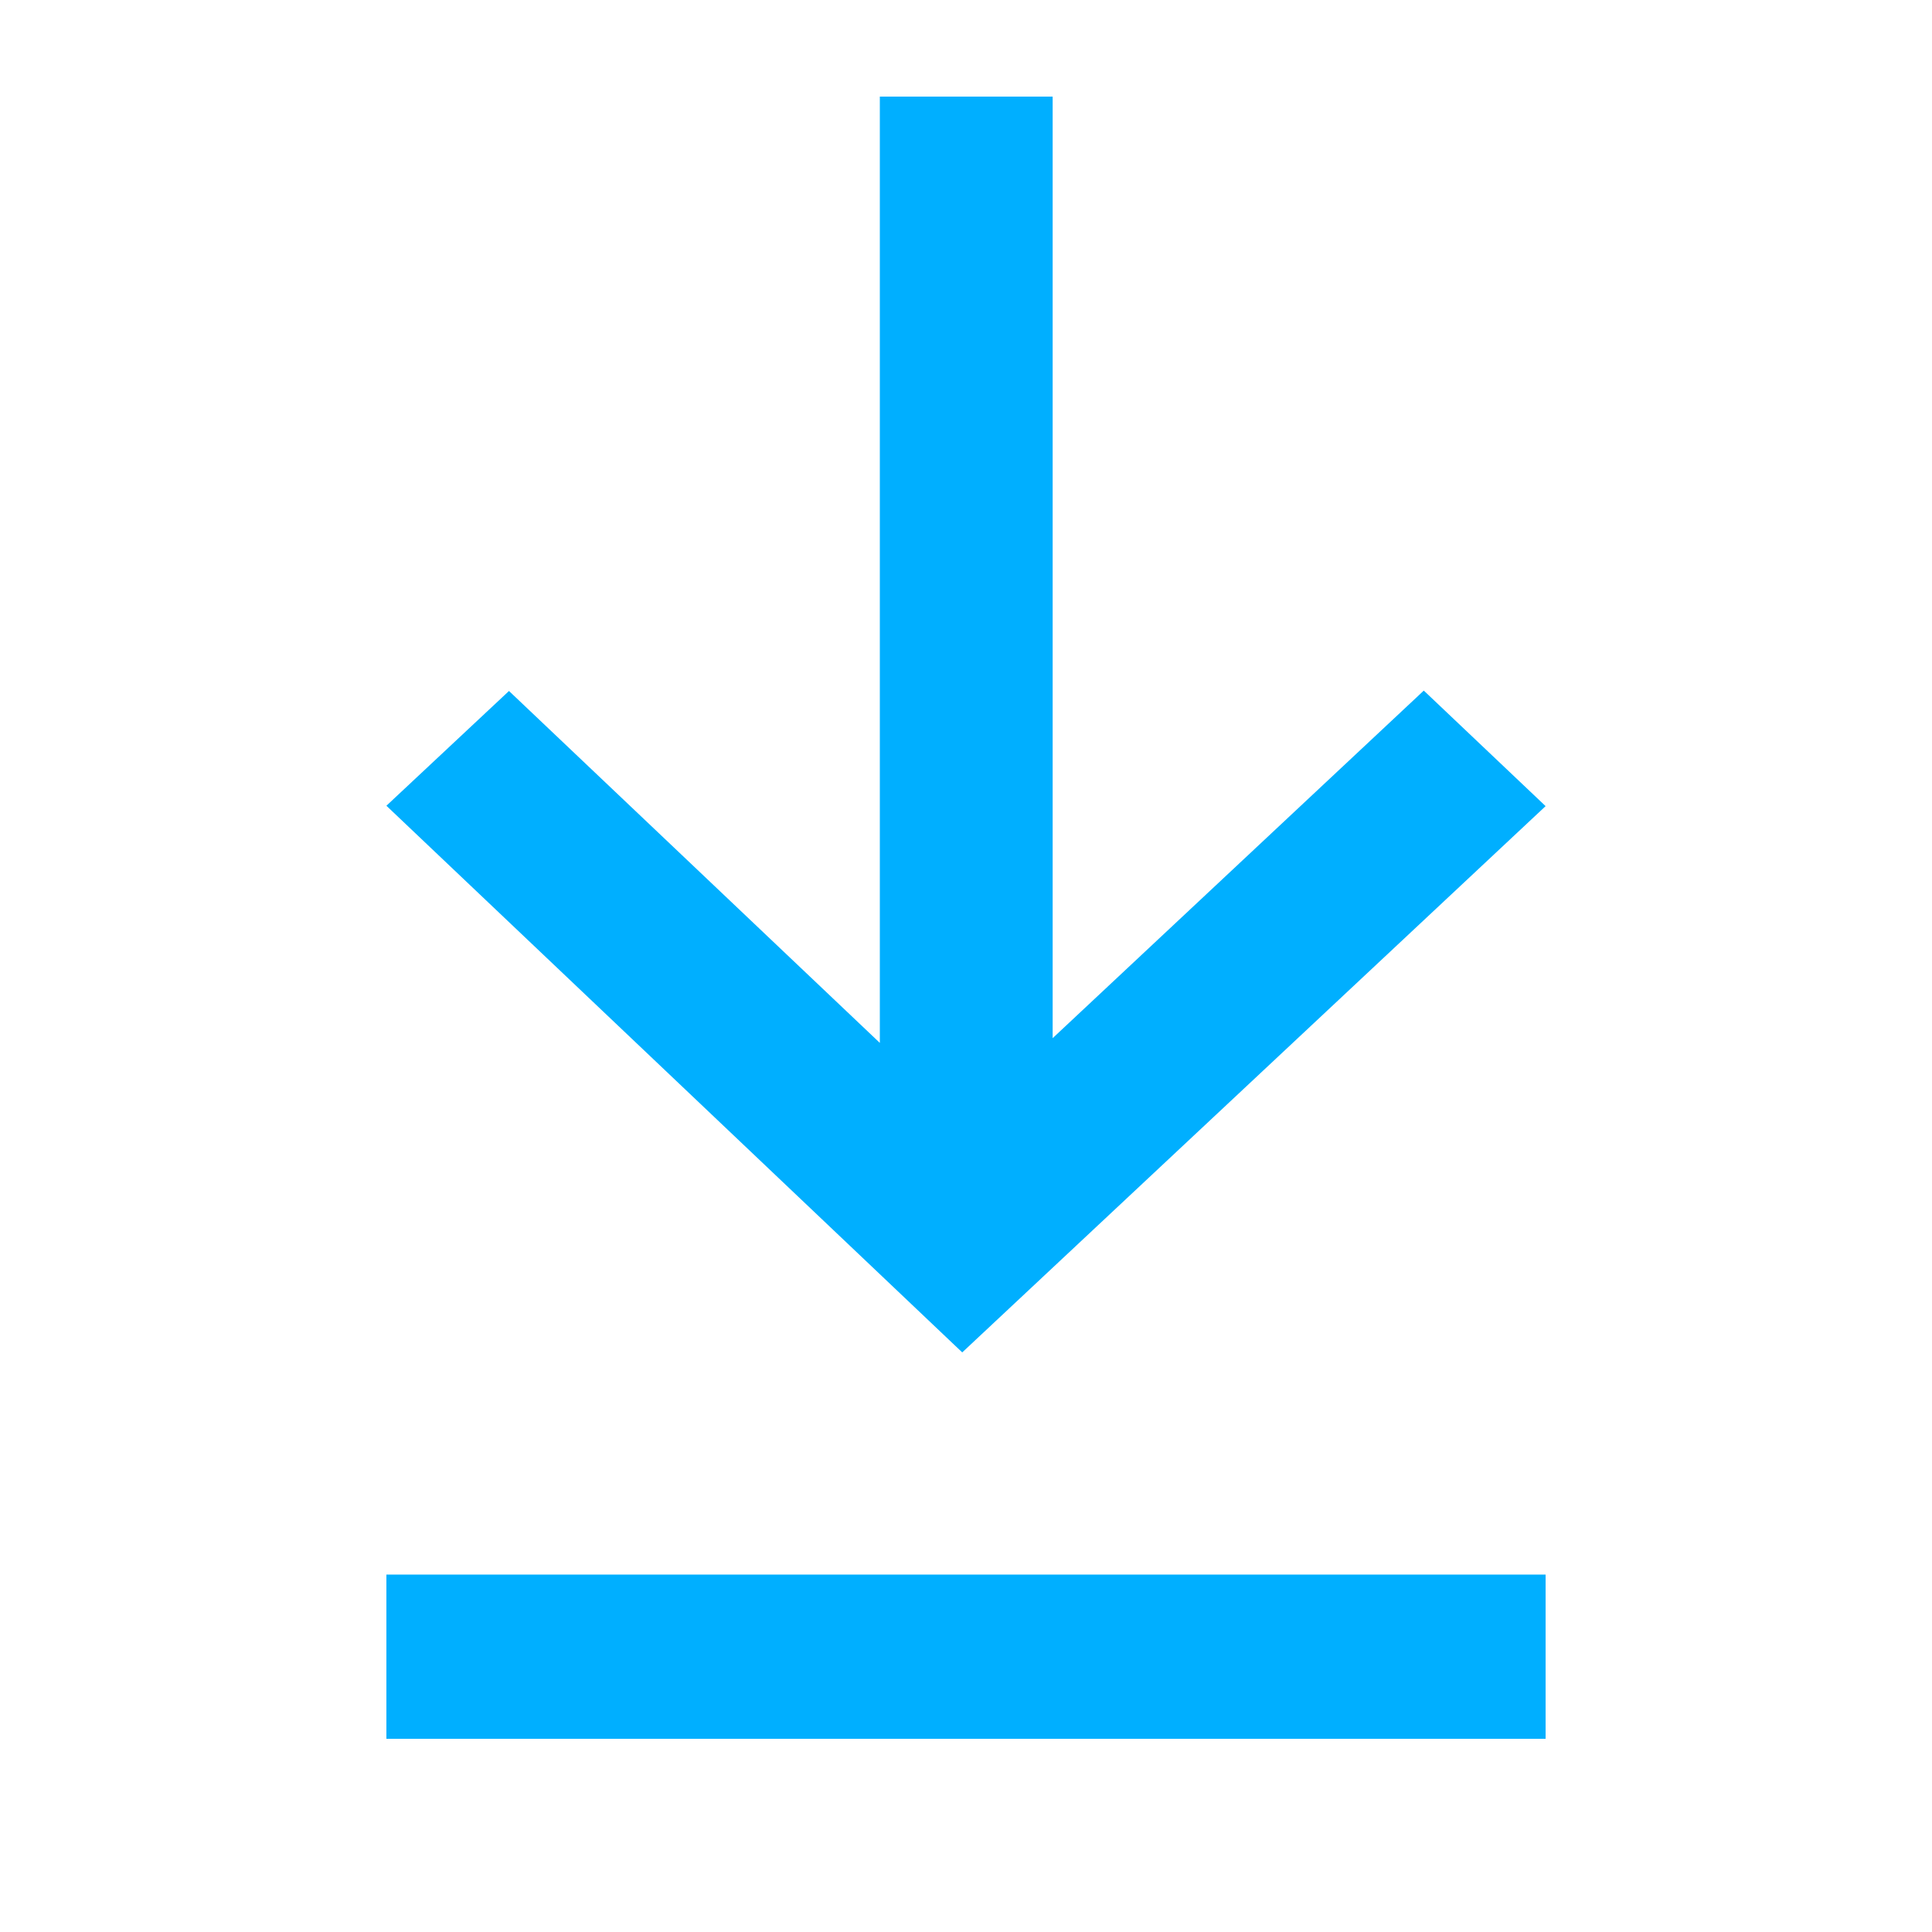
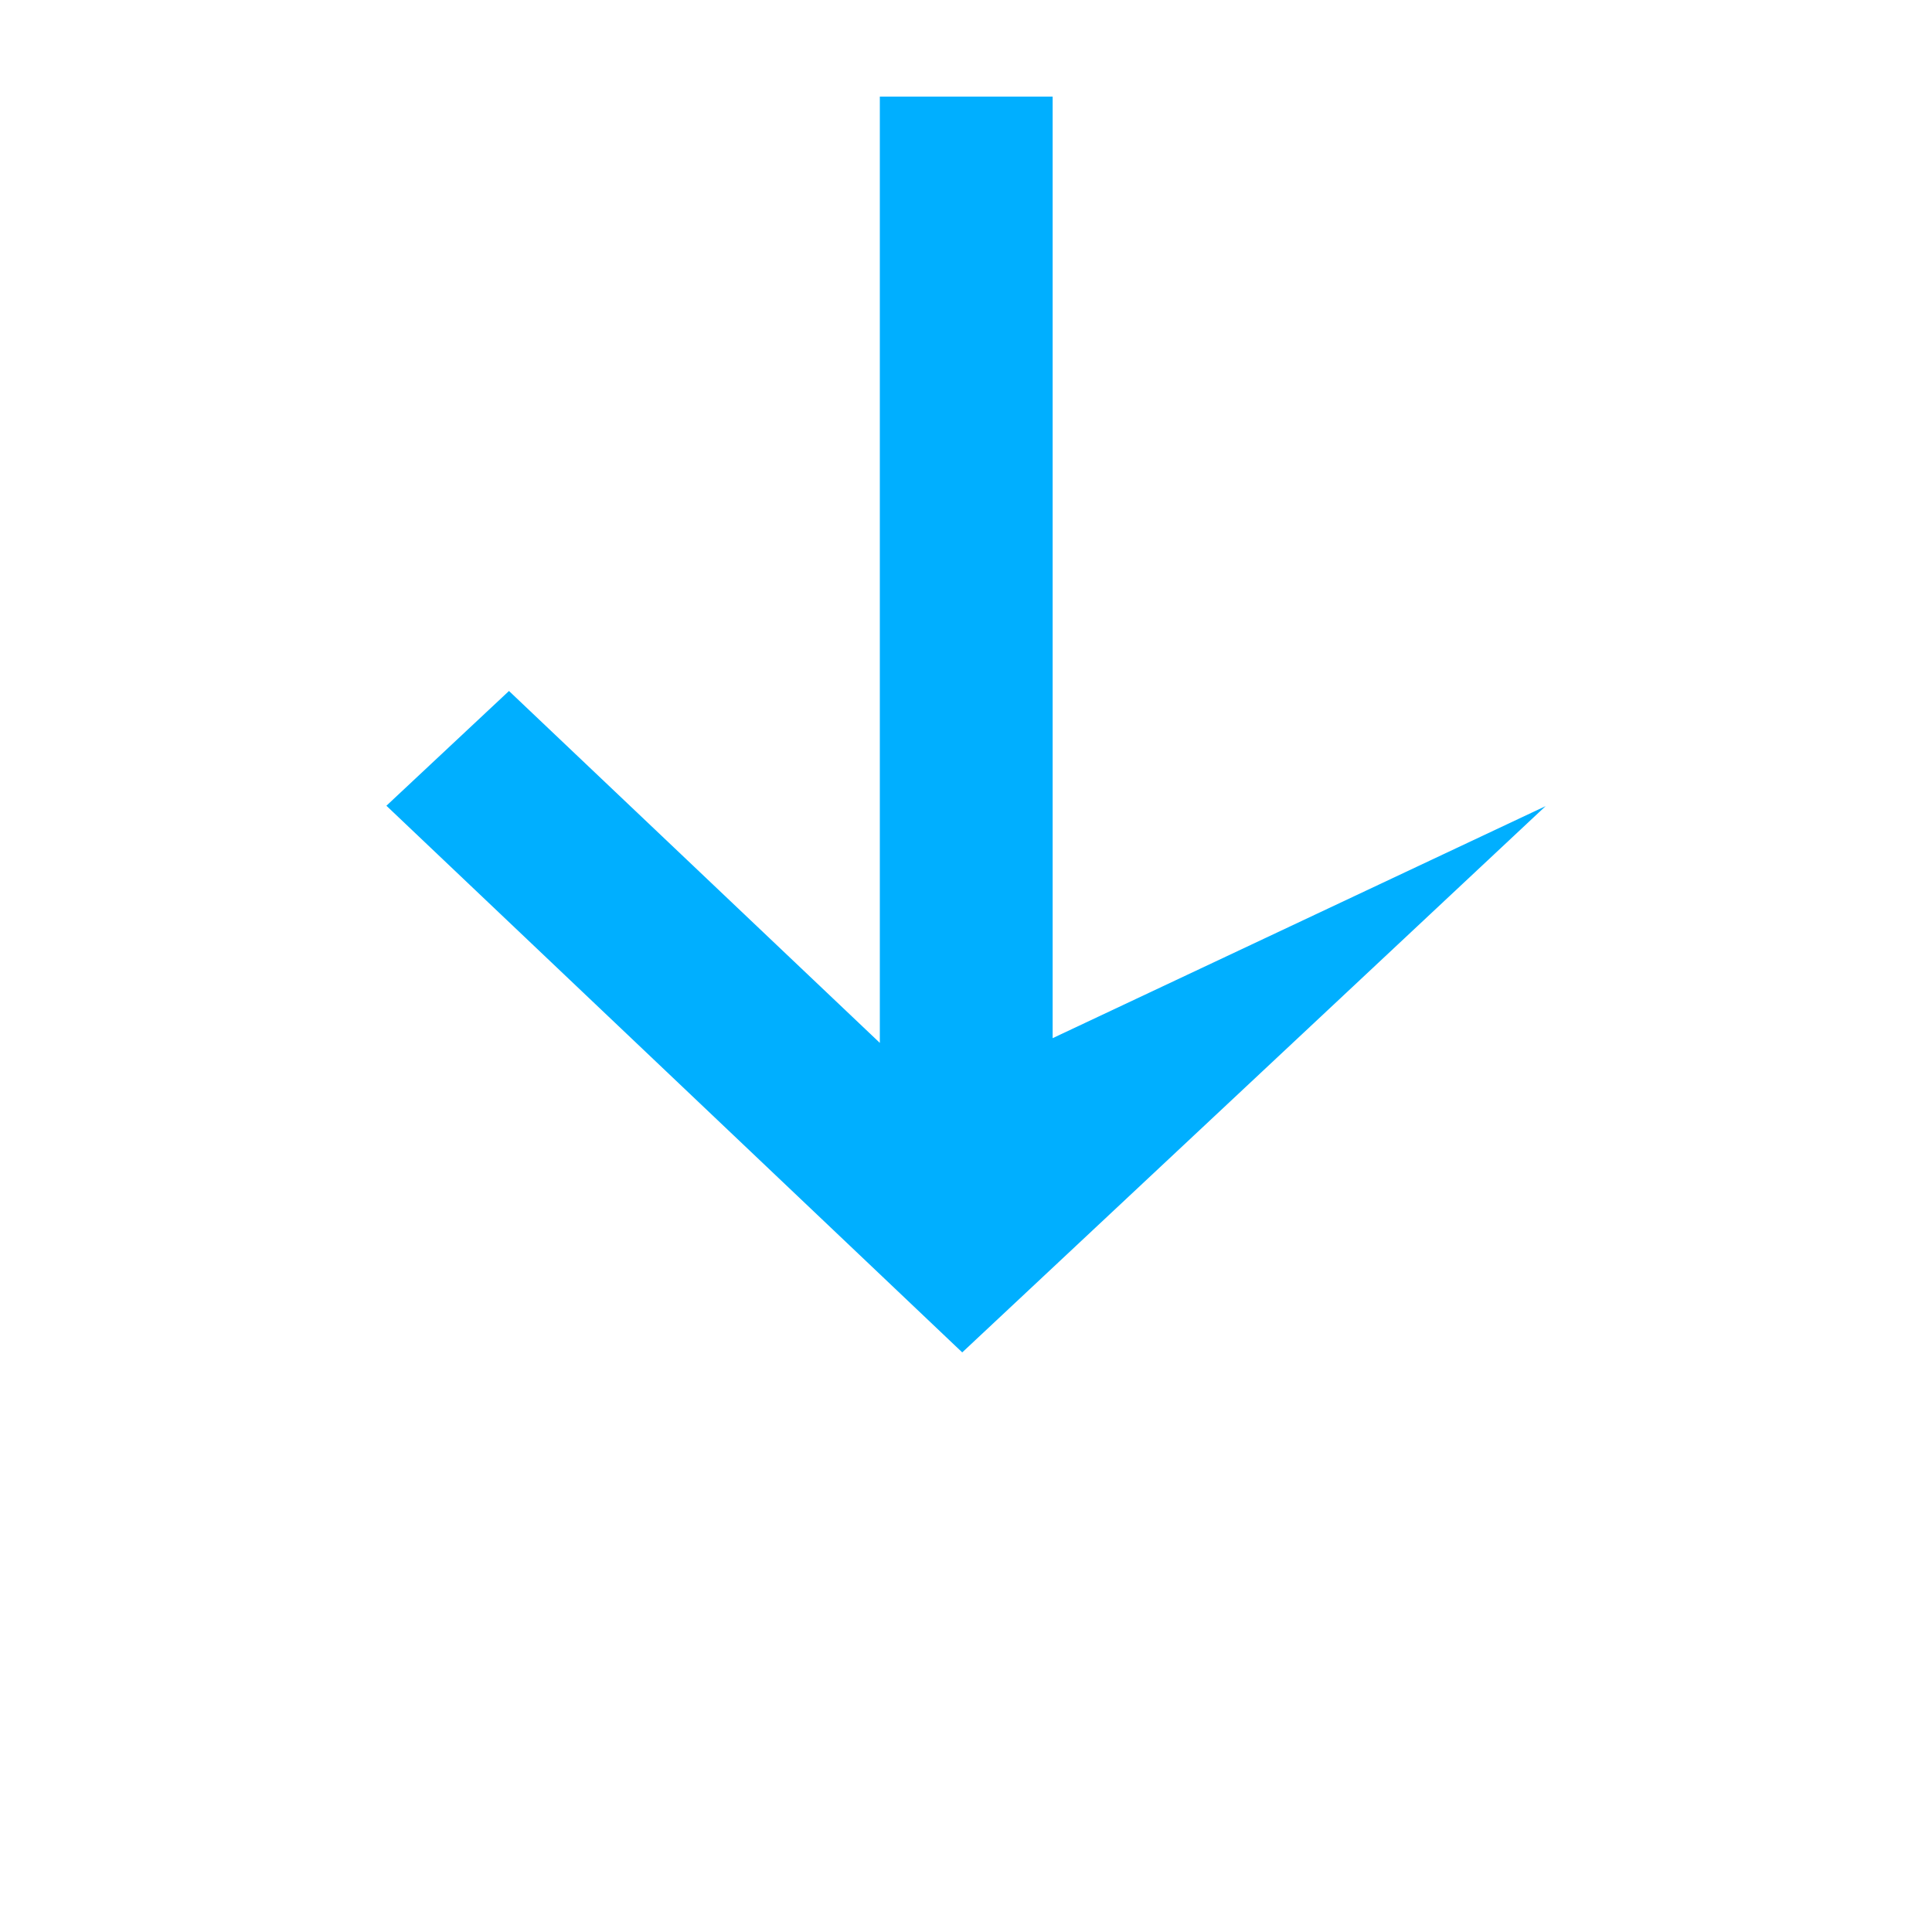
<svg xmlns="http://www.w3.org/2000/svg" fill="none" height="100%" overflow="visible" preserveAspectRatio="none" style="display: block;" viewBox="0 0 20 20" width="100%">
  <g id="download icon">
-     <path d="M9.108 1H10.897V10.747L14.739 7.149L16 8.345L9.961 14L4 8.341L5.269 7.153L9.108 10.796V1Z" fill="#00AFFF" id="Union" />
-     <rect fill="#00AFFF" height="12" id="Rectangle 3024" transform="rotate(-90 4 18)" width="1.7" x="4" y="18" />
+     <path d="M9.108 1H10.897V10.747L16 8.345L9.961 14L4 8.341L5.269 7.153L9.108 10.796V1Z" fill="#00AFFF" id="Union" />
  </g>
</svg>